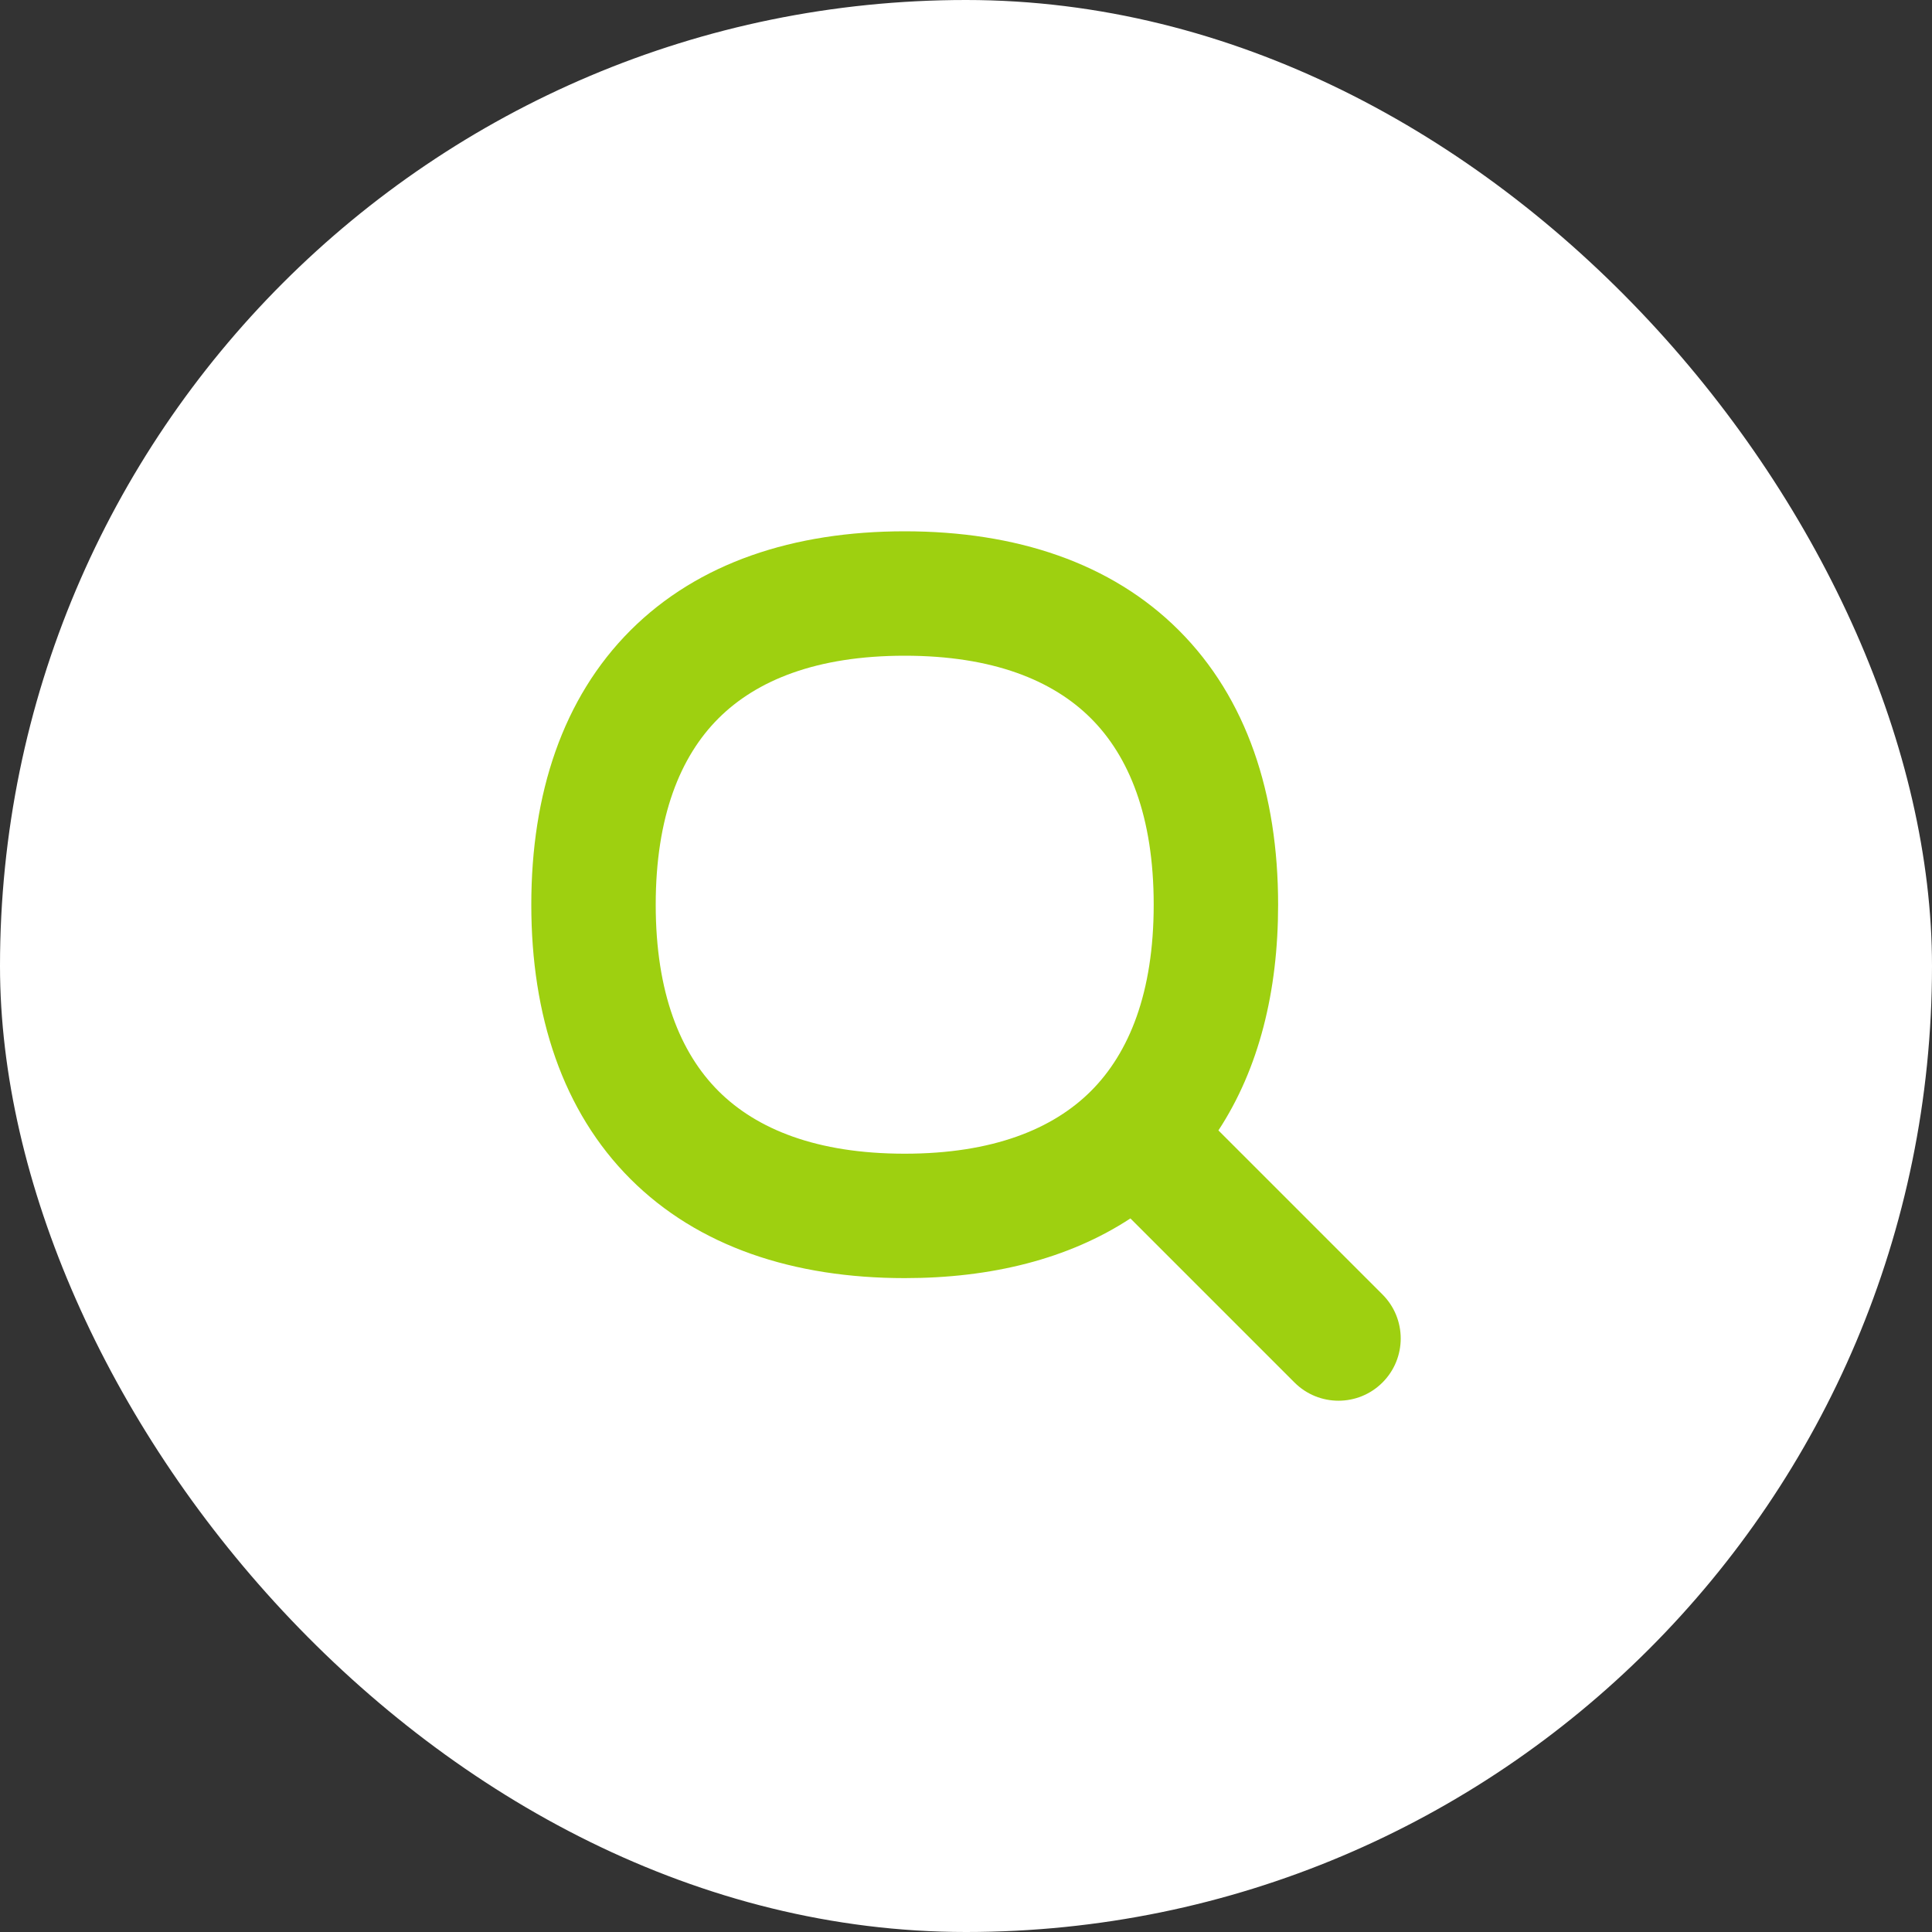
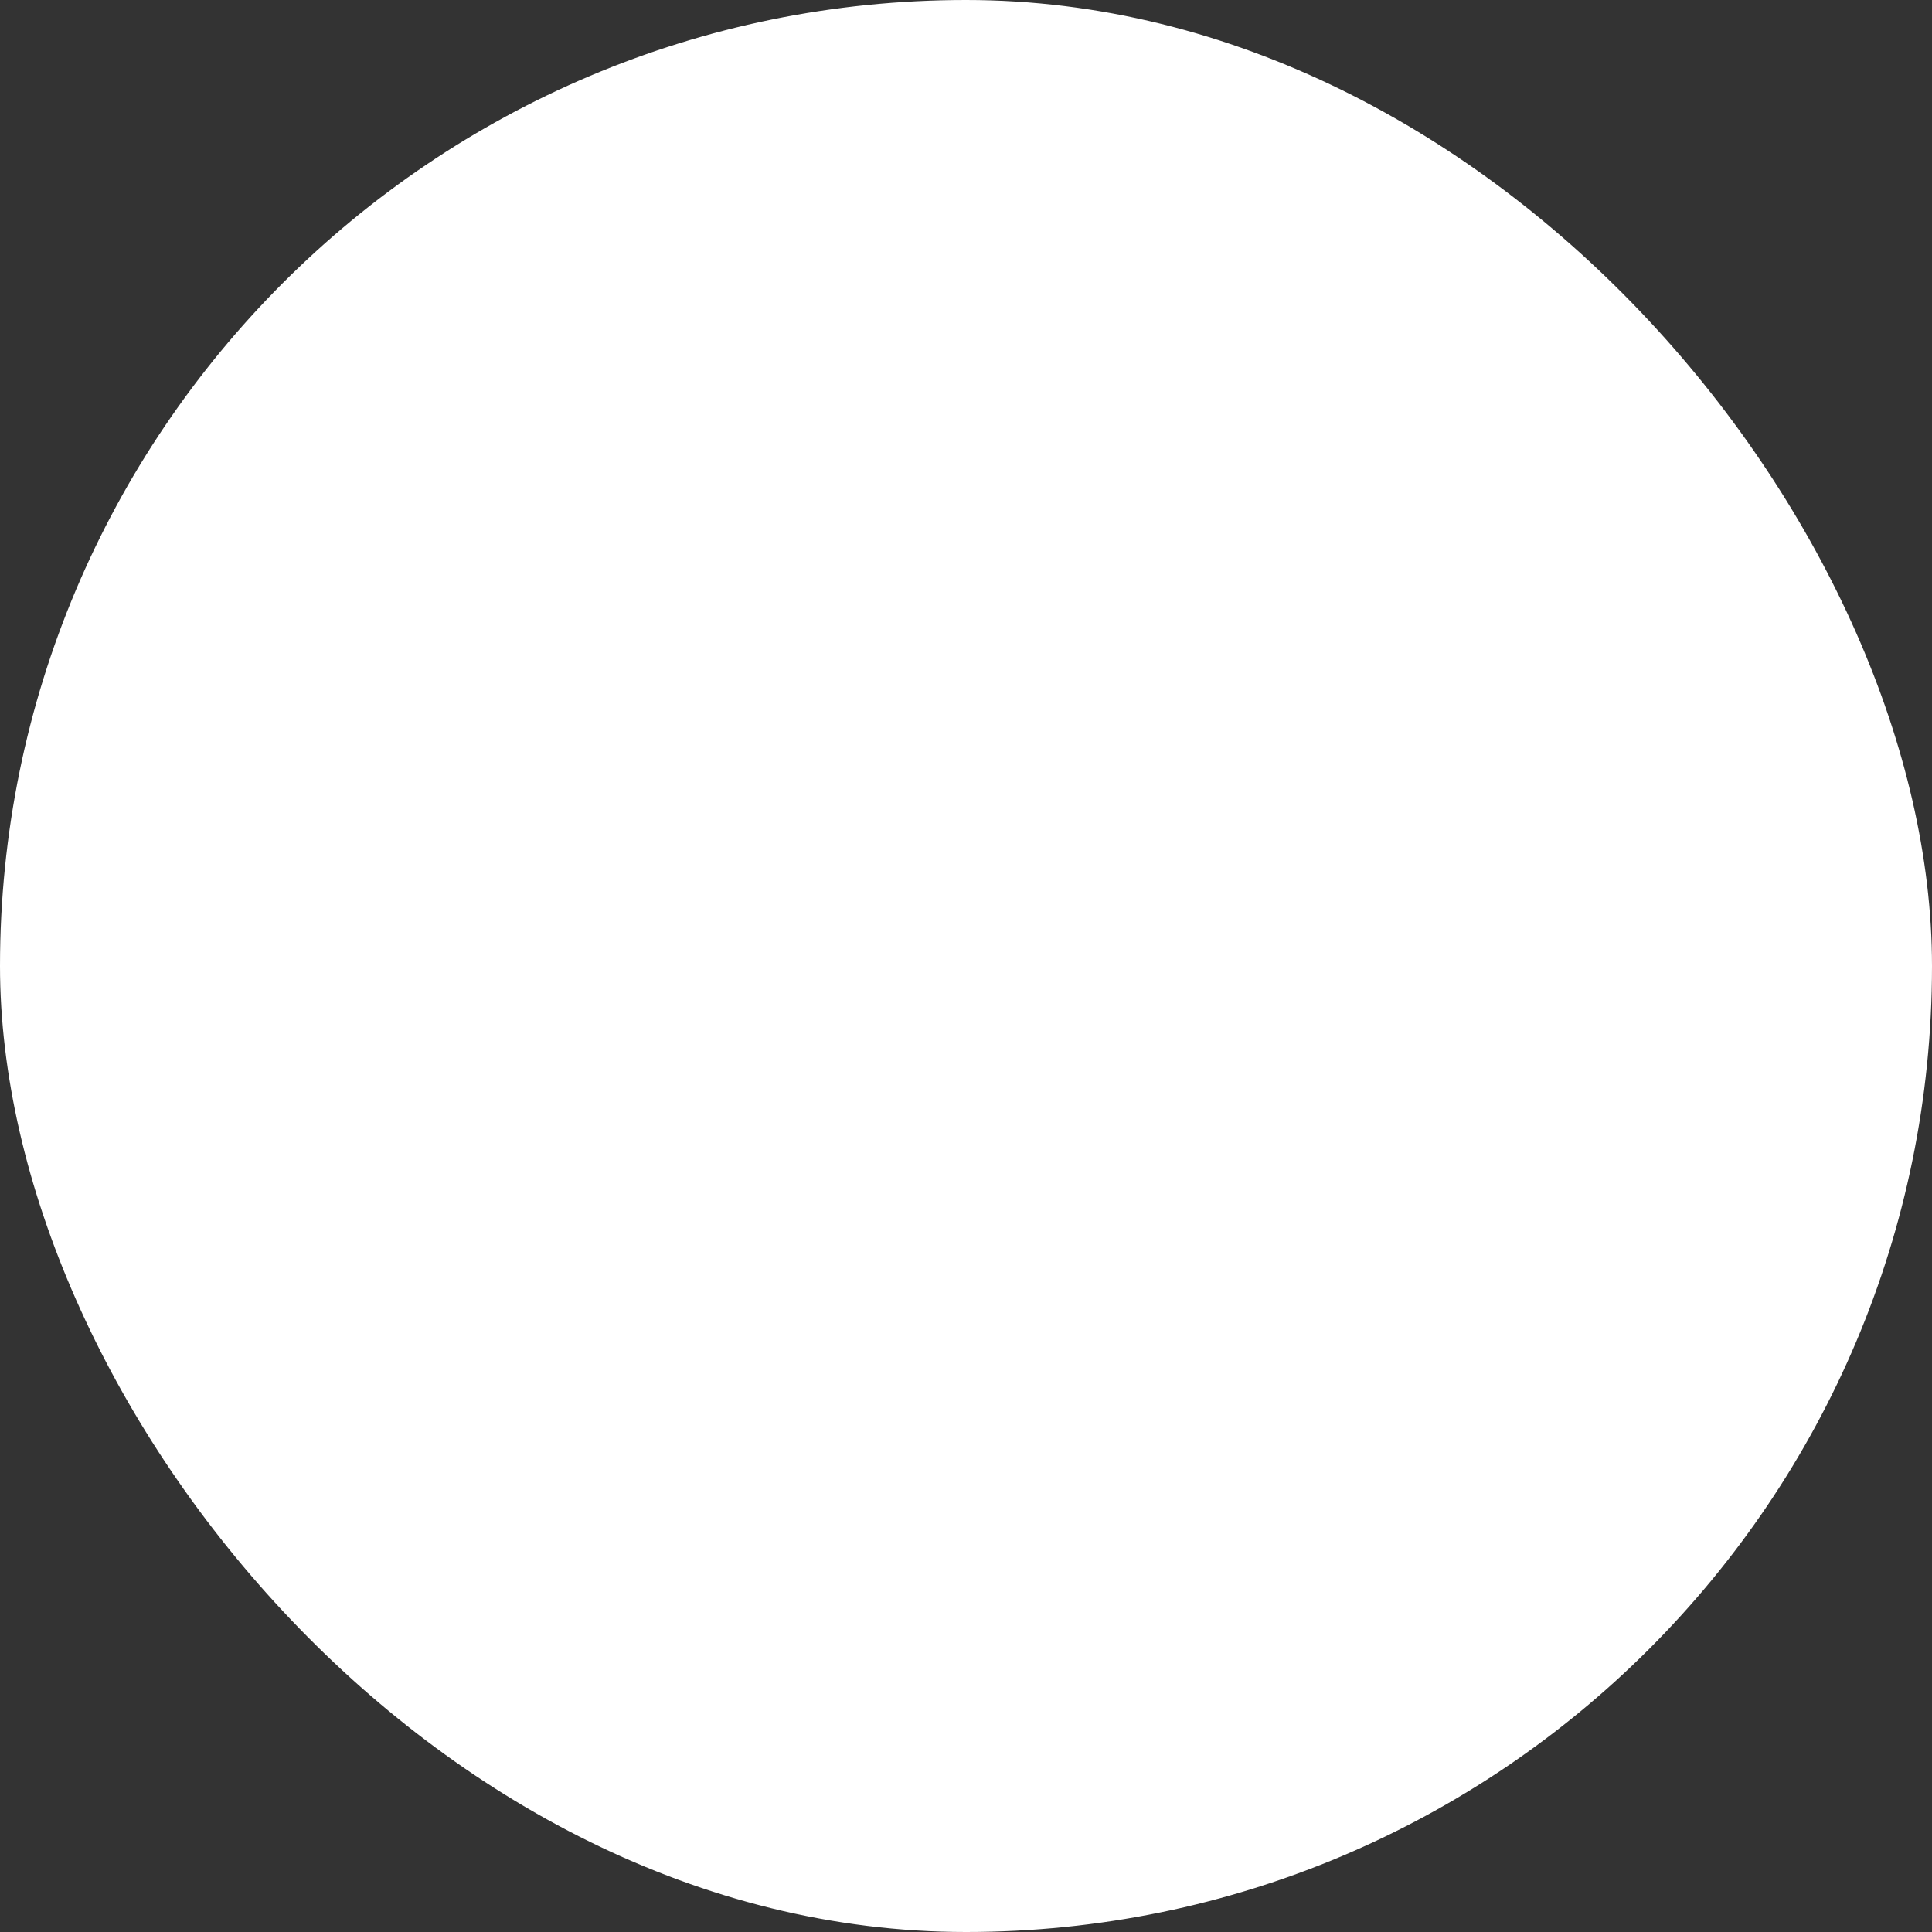
<svg xmlns="http://www.w3.org/2000/svg" width="40" height="40" viewBox="0 0 40 40" fill="none">
  <rect x="0" y="0" width="40" height="40" fill="#333333" stroke="none" />
  <rect width="40" height="40" rx="20" fill="white" />
-   <path fill-rule="evenodd" clip-rule="evenodd" d="M13.576 18.731C13.576 16.906 14.085 15.662 14.874 14.874C15.663 14.085 16.906 13.576 18.731 13.576C20.555 13.576 21.799 14.085 22.588 14.874C23.376 15.662 23.886 16.906 23.886 18.731C23.886 20.555 23.376 21.799 22.588 22.588C21.799 23.376 20.555 23.886 18.731 23.886C16.906 23.886 15.663 23.376 14.874 22.588C14.085 21.799 13.576 20.555 13.576 18.731ZM18.731 11C16.432 11 14.454 11.65 13.052 13.052C11.651 14.454 11 16.432 11 18.731C11 21.029 11.651 23.007 13.052 24.409C14.454 25.811 16.432 26.462 18.731 26.462C20.524 26.462 22.122 26.066 23.404 25.226L26.801 28.623C27.304 29.126 28.12 29.126 28.623 28.623C29.126 28.12 29.126 27.304 28.623 26.801L25.226 23.404C26.066 22.122 26.462 20.524 26.462 18.731C26.462 16.432 25.811 14.454 24.409 13.052C23.007 11.65 21.03 11 18.731 11Z" fill="#9ED010" />
</svg>